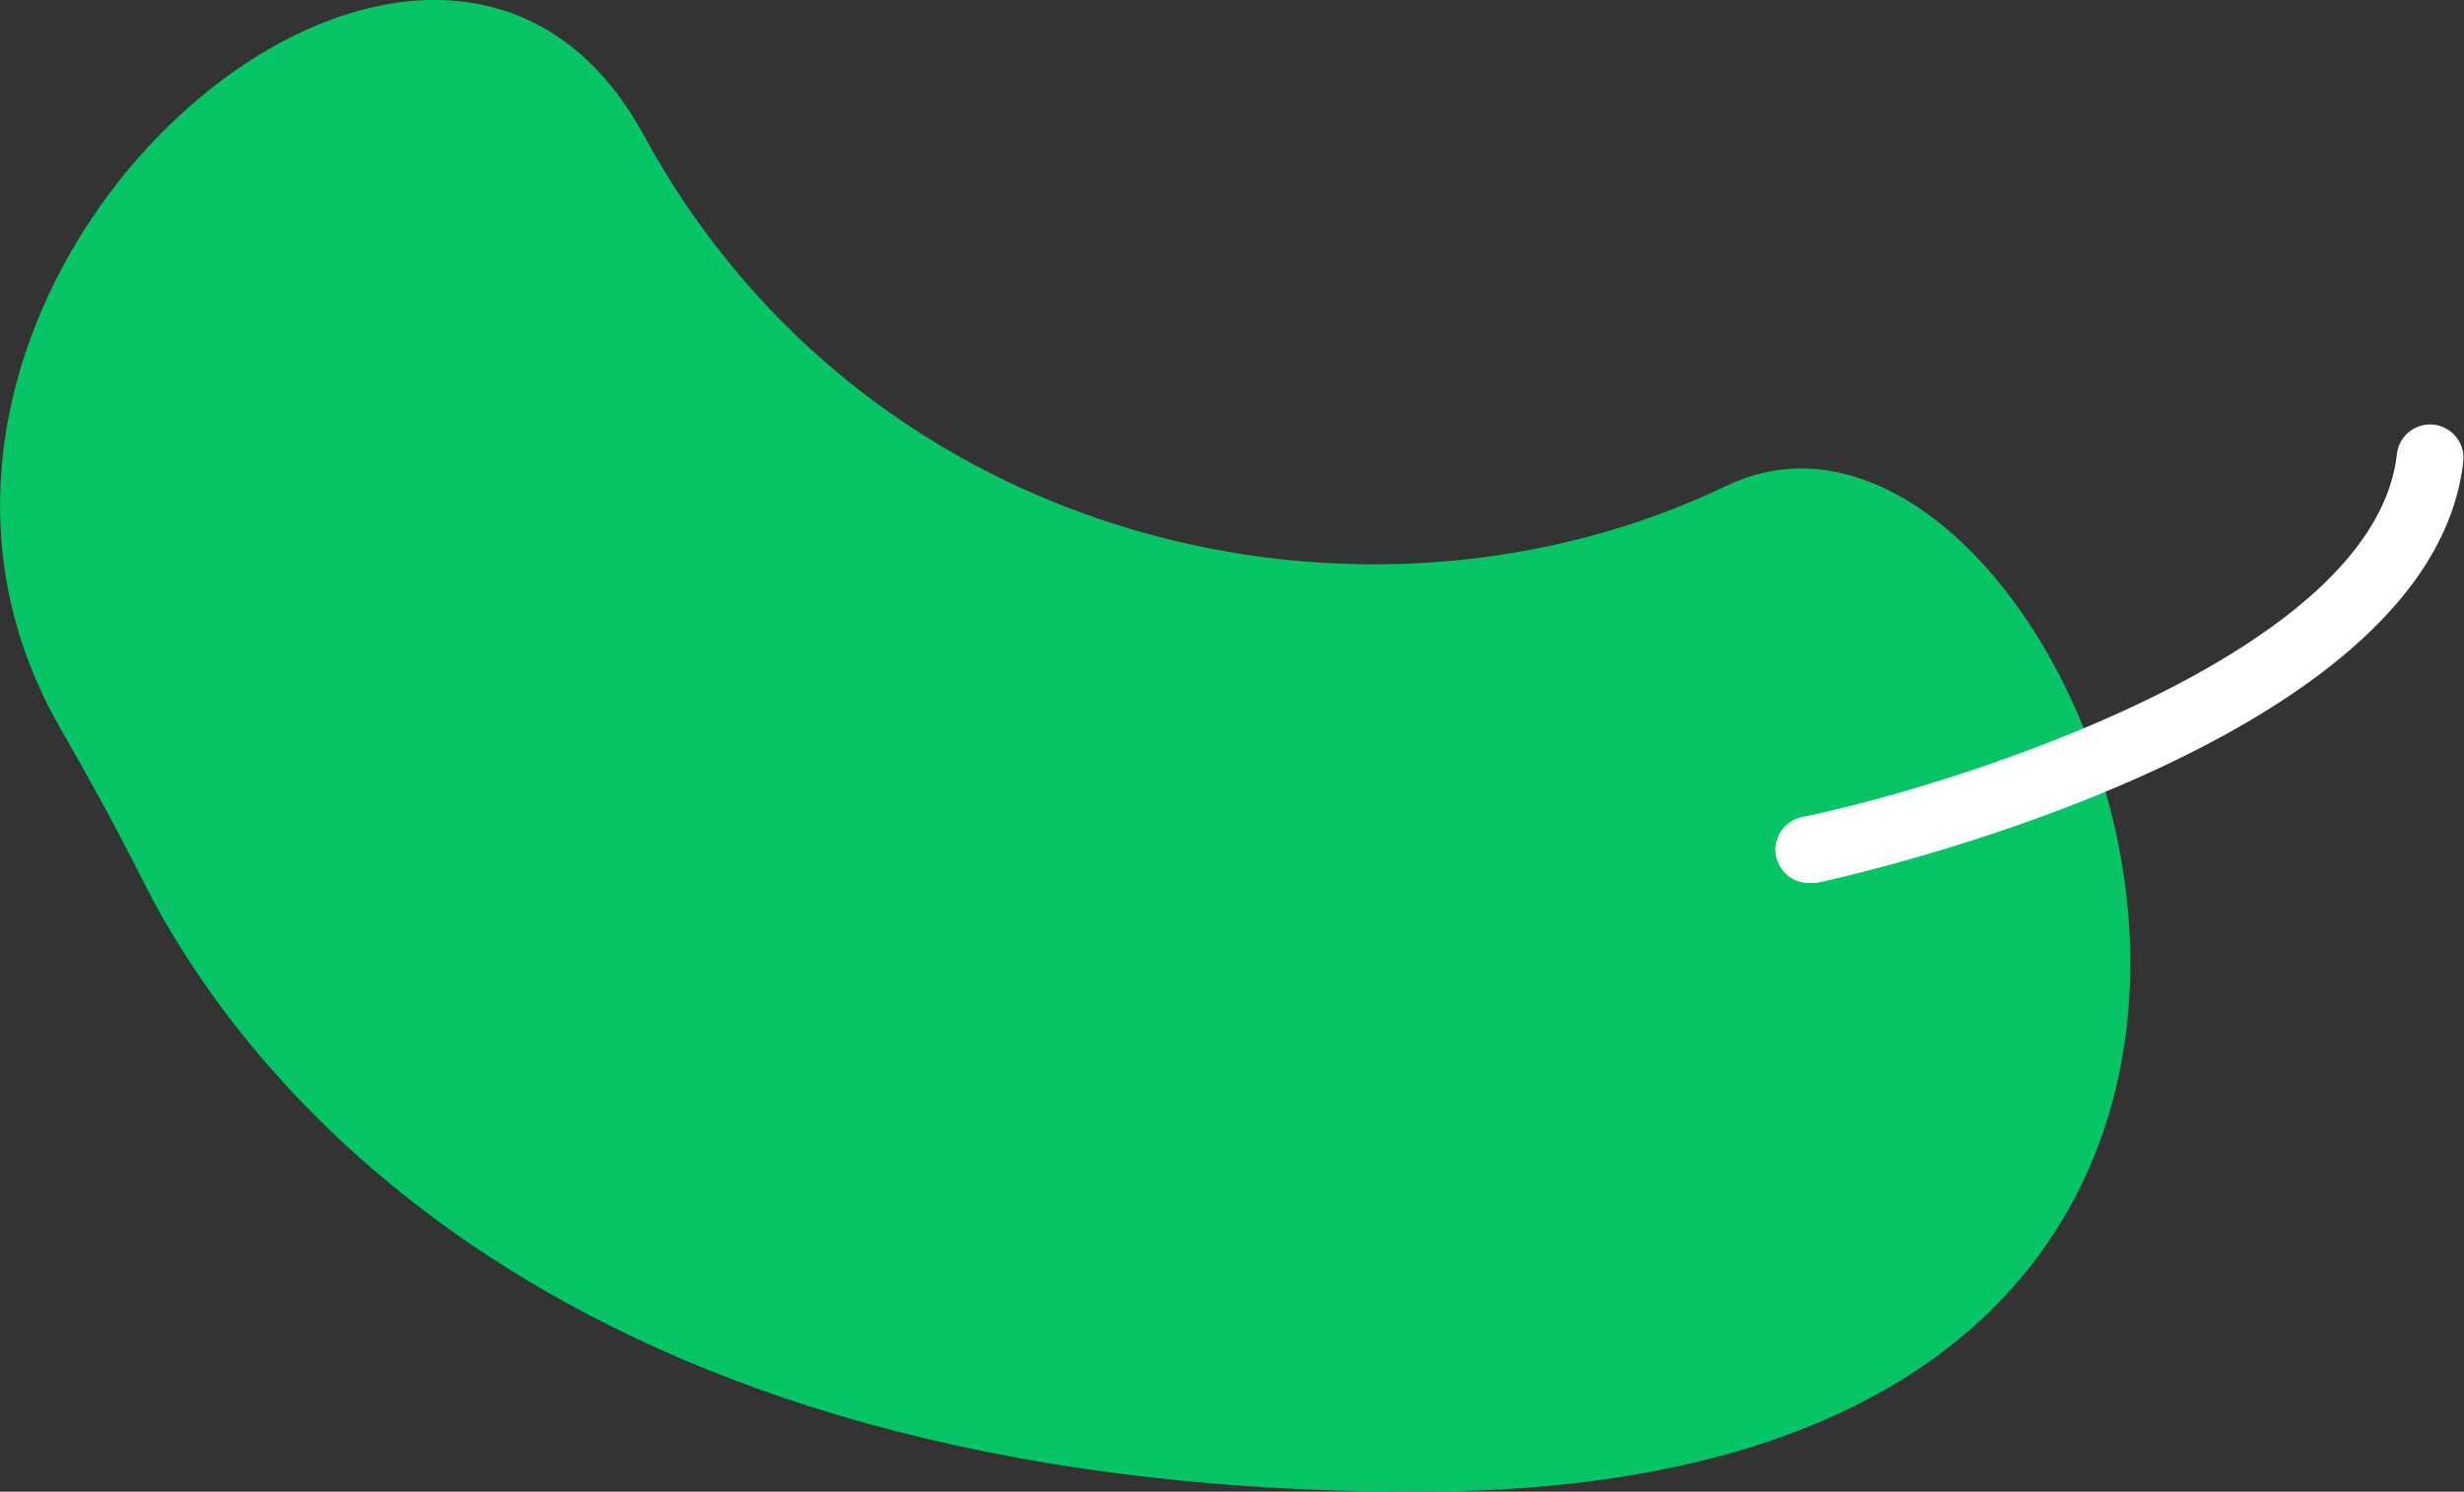
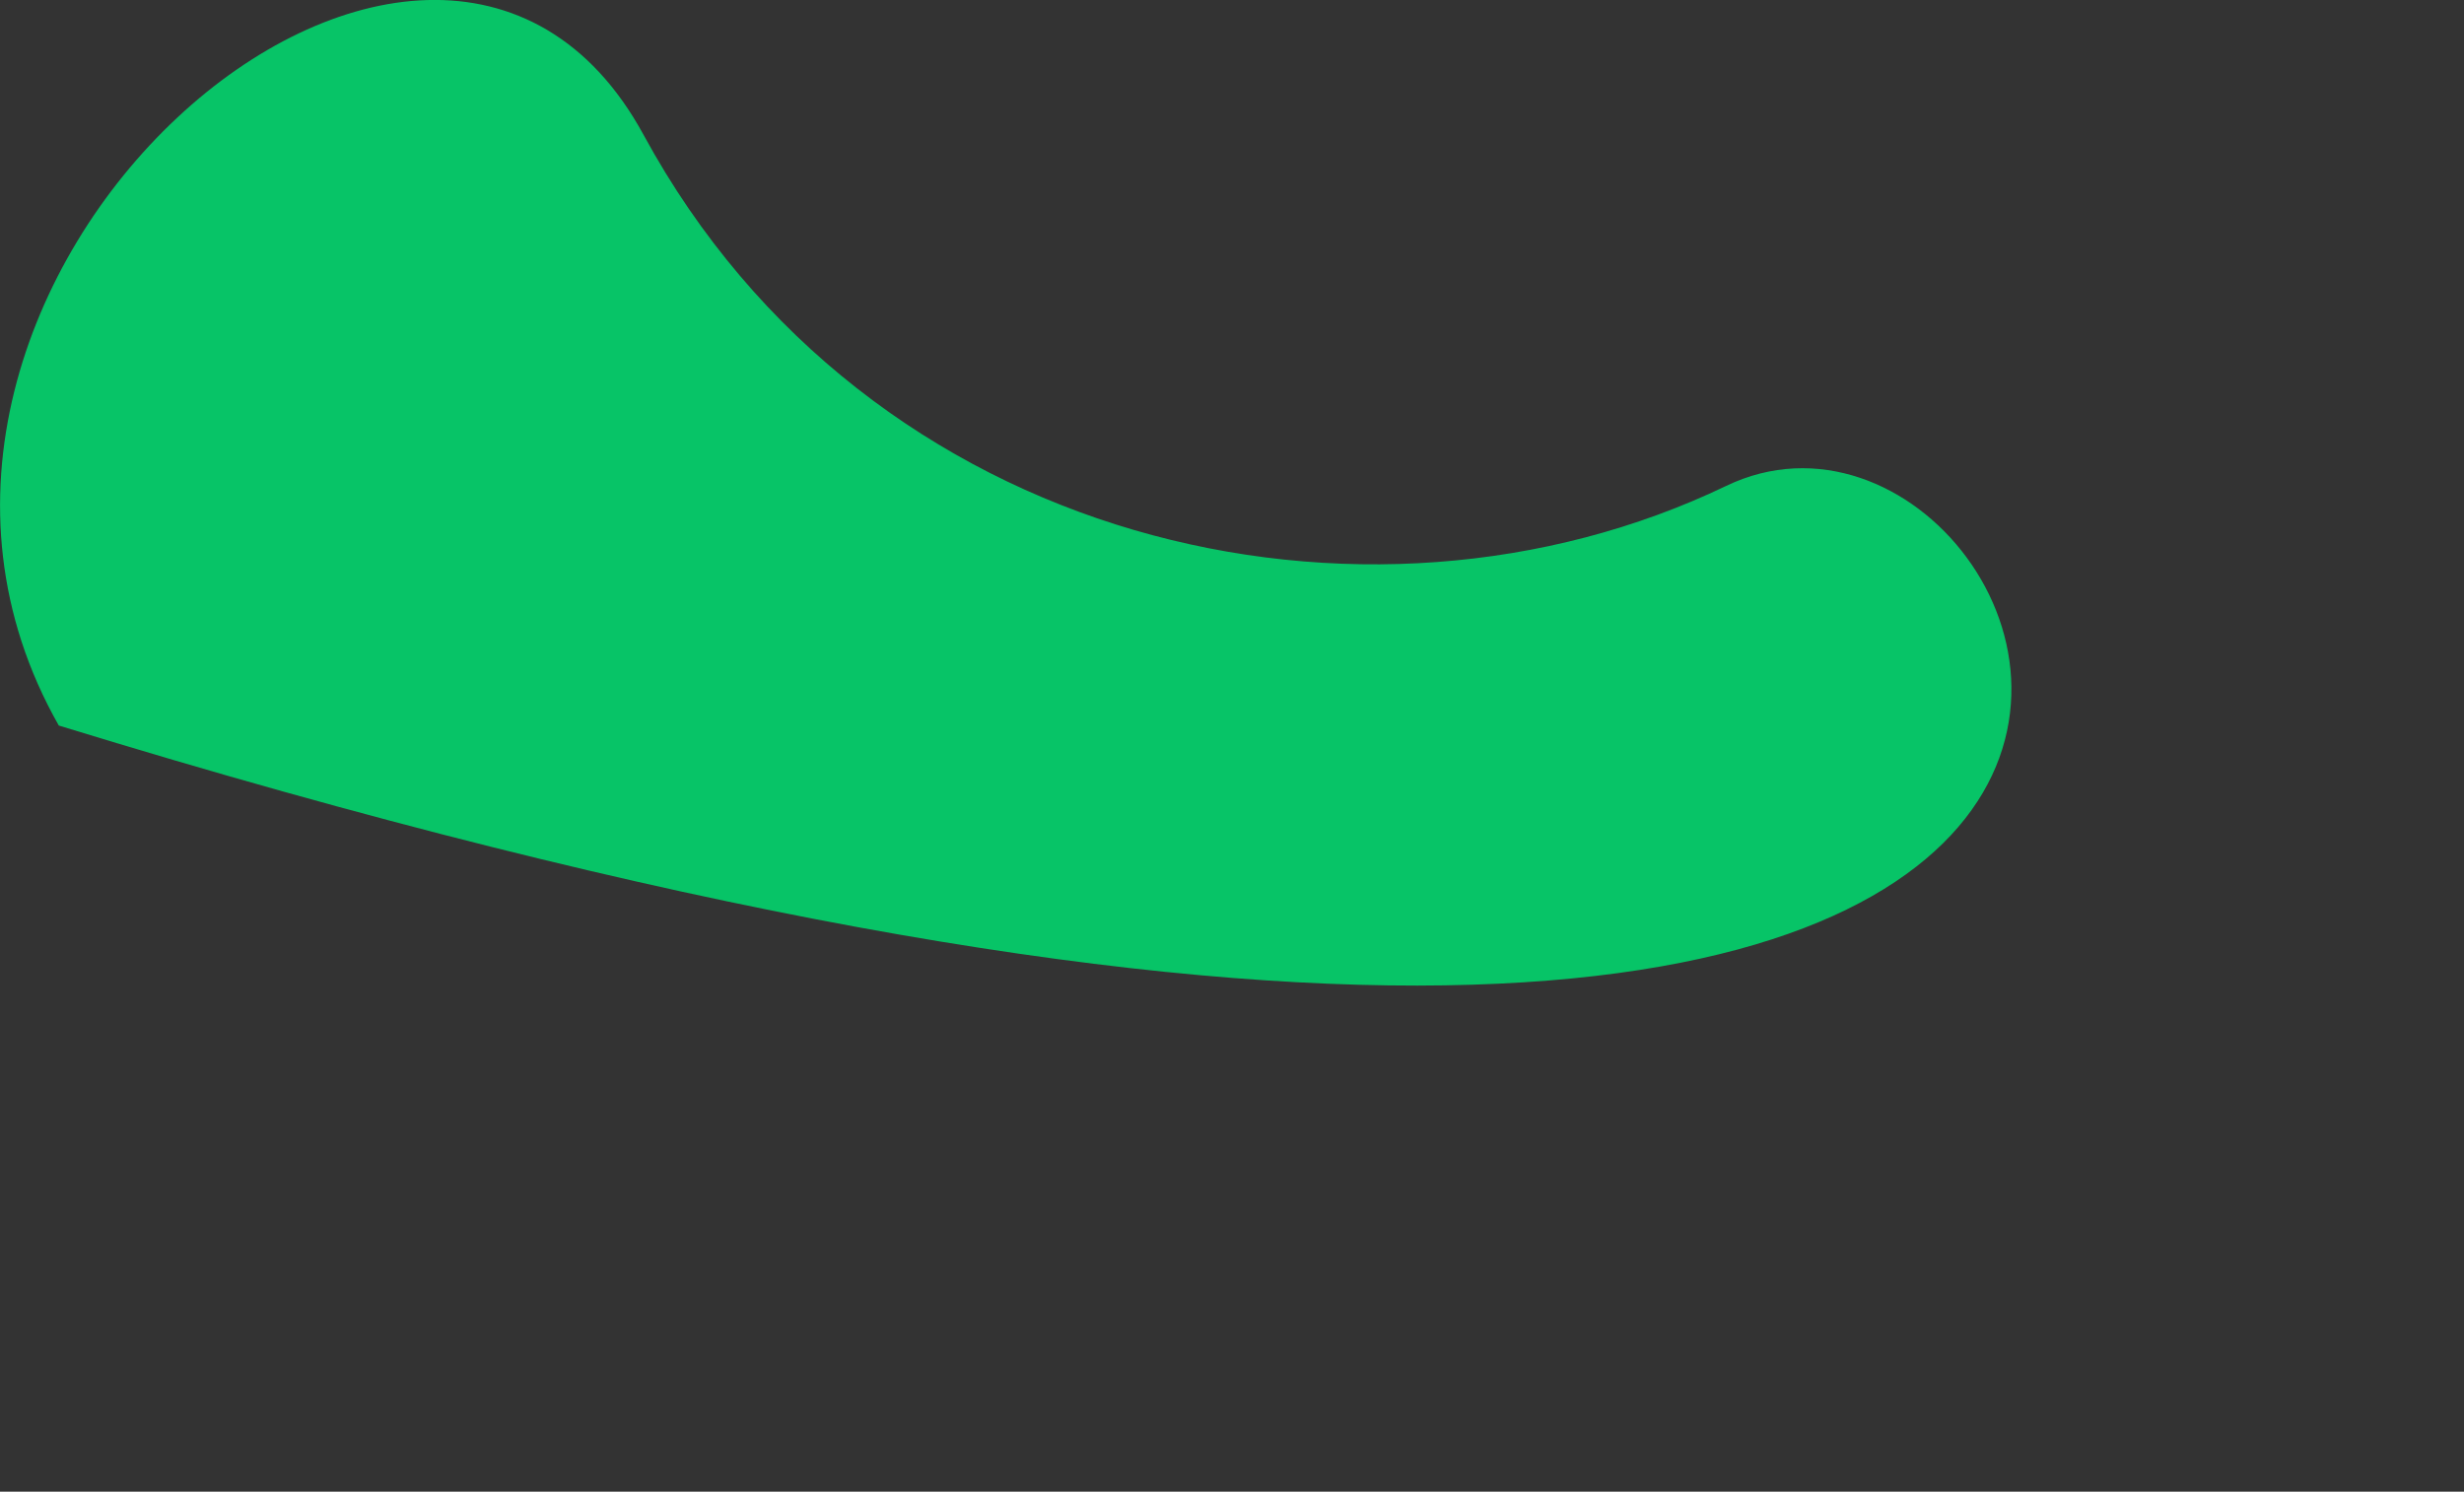
<svg xmlns="http://www.w3.org/2000/svg" viewBox="0 0 97.66 59.13">
  <rect x="0" y="0" width="97.66" height="59.13" fill="#333333" stroke="none" />
  <defs>
    <style>.cls-1{fill:#07c467;}.cls-2{fill:#fff;}</style>
  </defs>
  <g id="Слой_2" data-name="Слой 2">
    <g id="Направляющие">
      <g id="Обложка">
-         <path class="cls-1" d="M2.33,28.76c1.15,2,2.29,4.07,3.34,6.16,3.69,7.34,16,24.3,50.72,24.21C100.7,59,82.7,12.4,68.42,19.26S34.4,21.7,25.51,5.35C17.08-10.15-7.63,11.22,2.33,28.76Z" />
-         <path class="cls-2" d="M71.75,35a1.32,1.32,0,0,1-.28-2.62C77.72,31.08,94.12,25.9,95,18a1.32,1.32,0,1,1,2.63.3C96.35,29.7,73,34.78,72,35Z" />
+         <path class="cls-1" d="M2.33,28.76C100.7,59,82.7,12.4,68.42,19.26S34.4,21.7,25.51,5.35C17.08-10.15-7.63,11.22,2.33,28.76Z" />
      </g>
    </g>
  </g>
</svg>